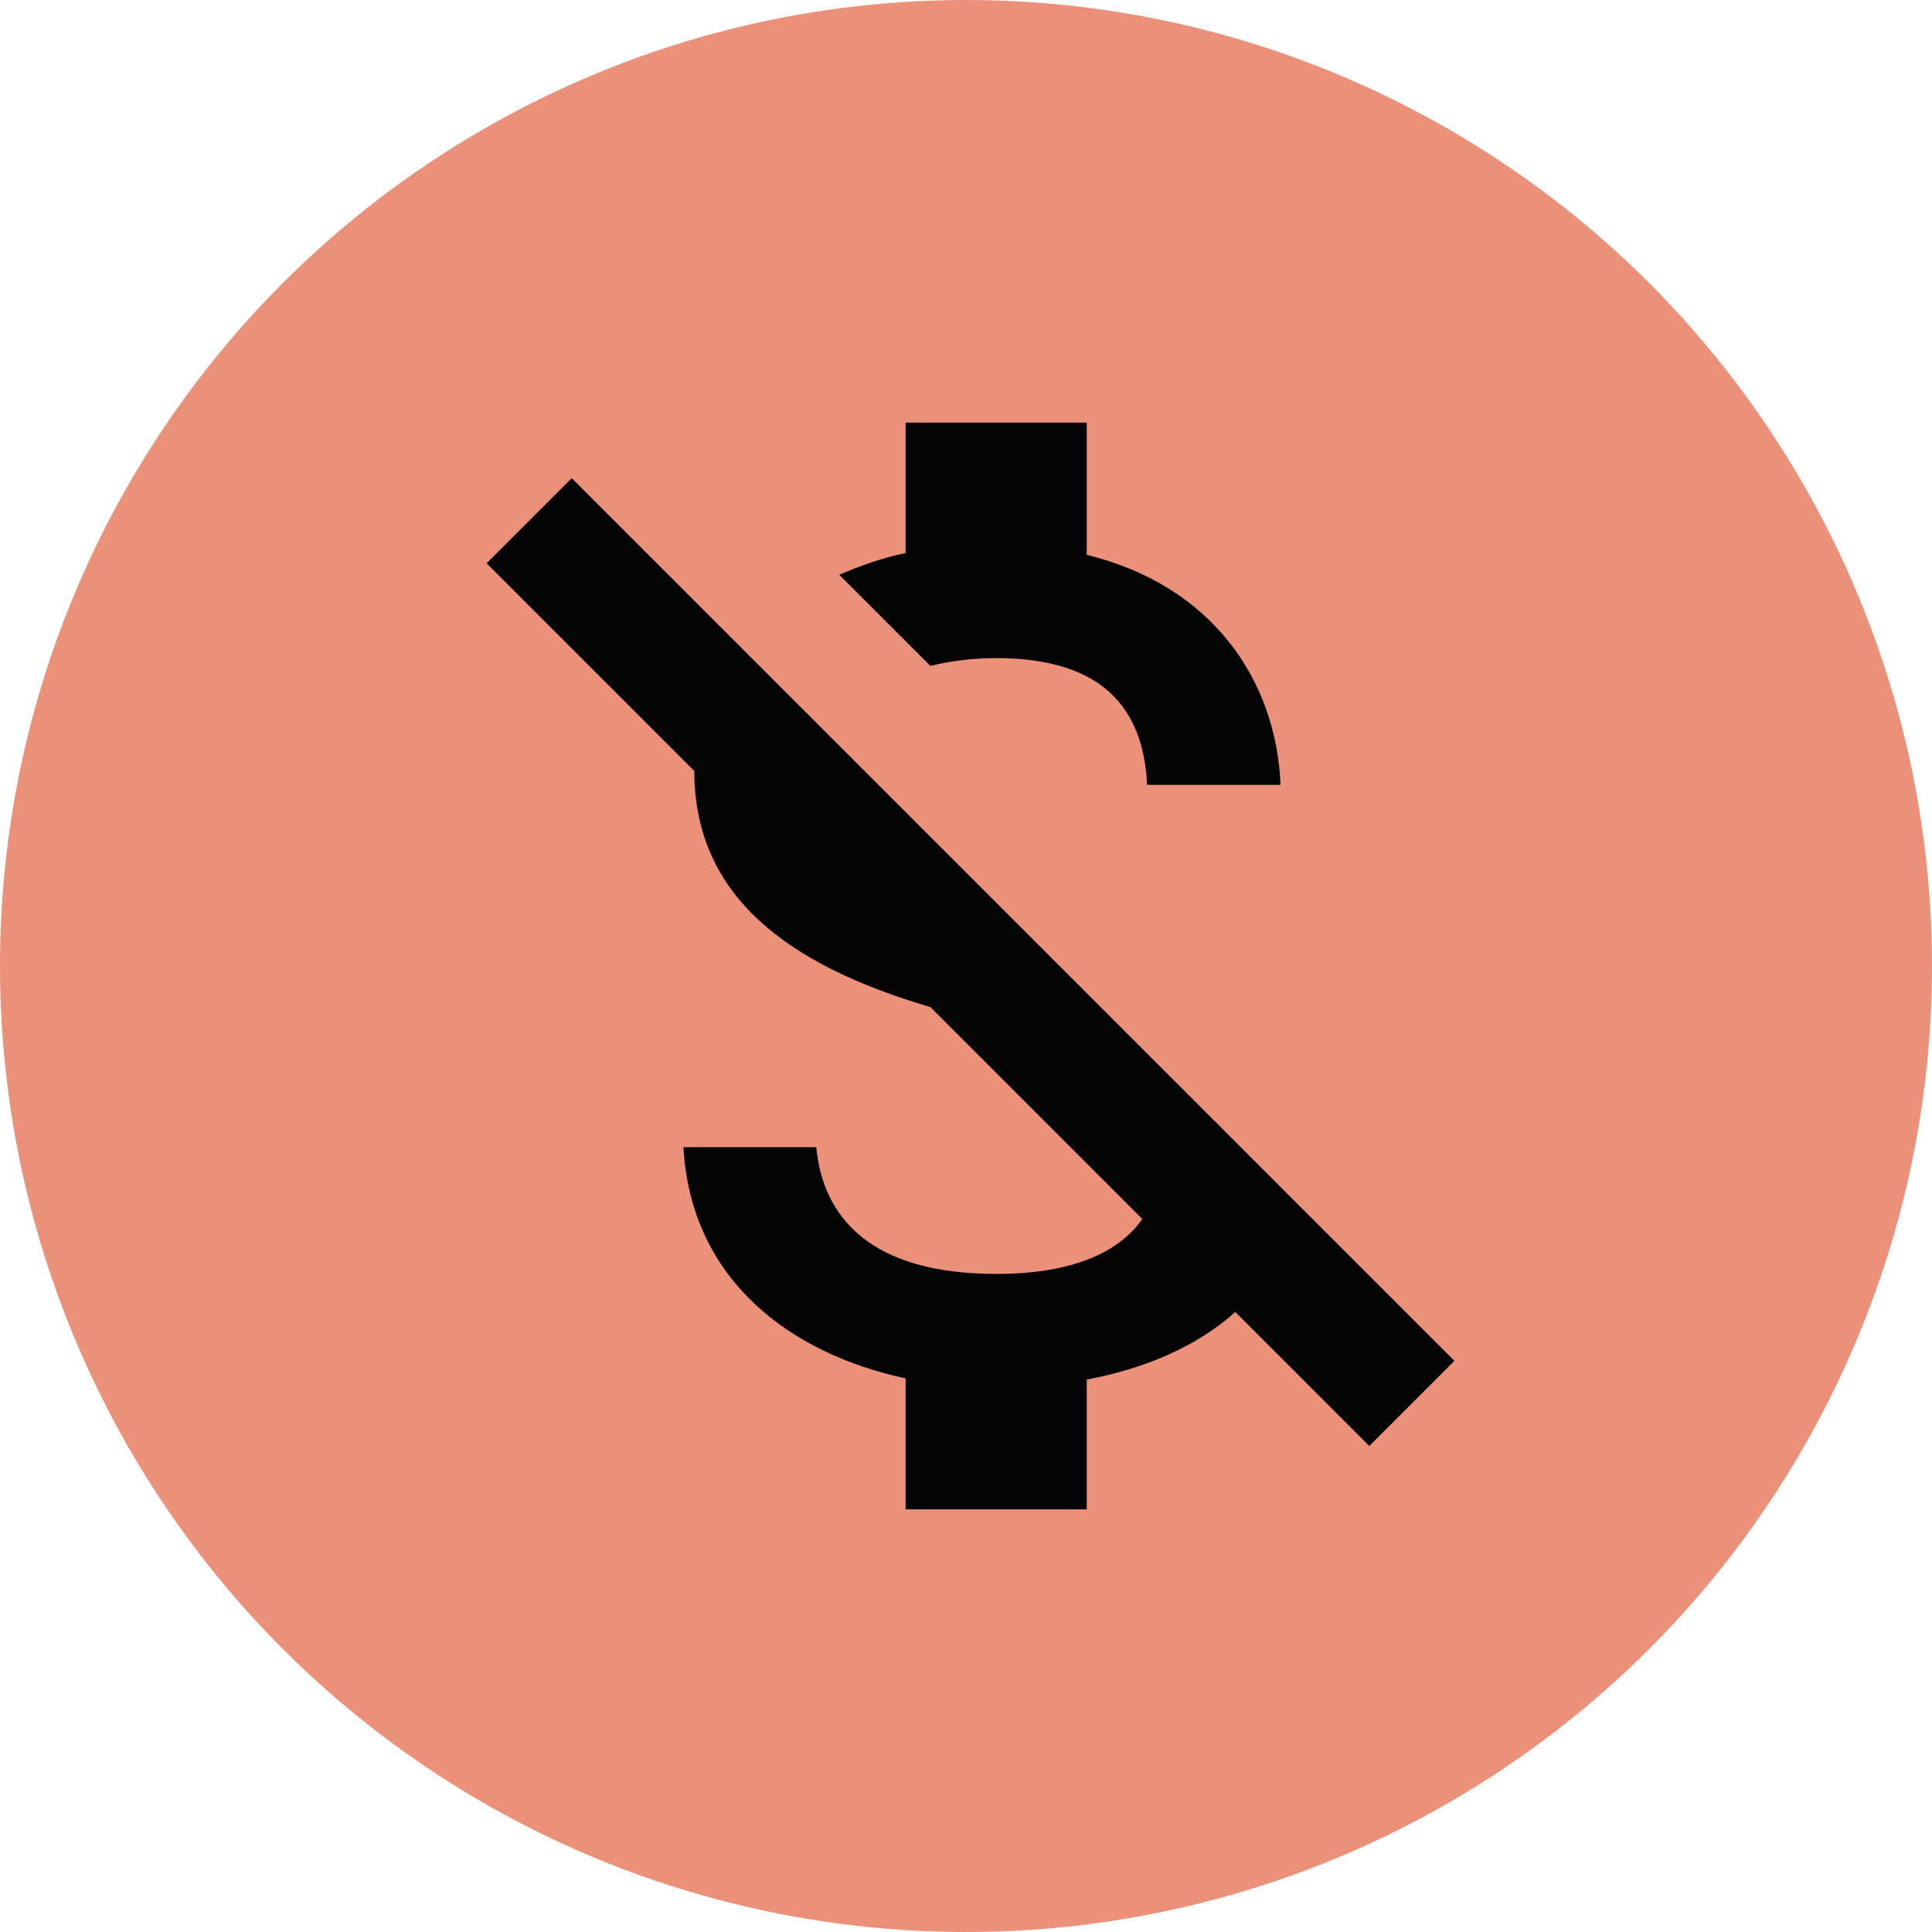
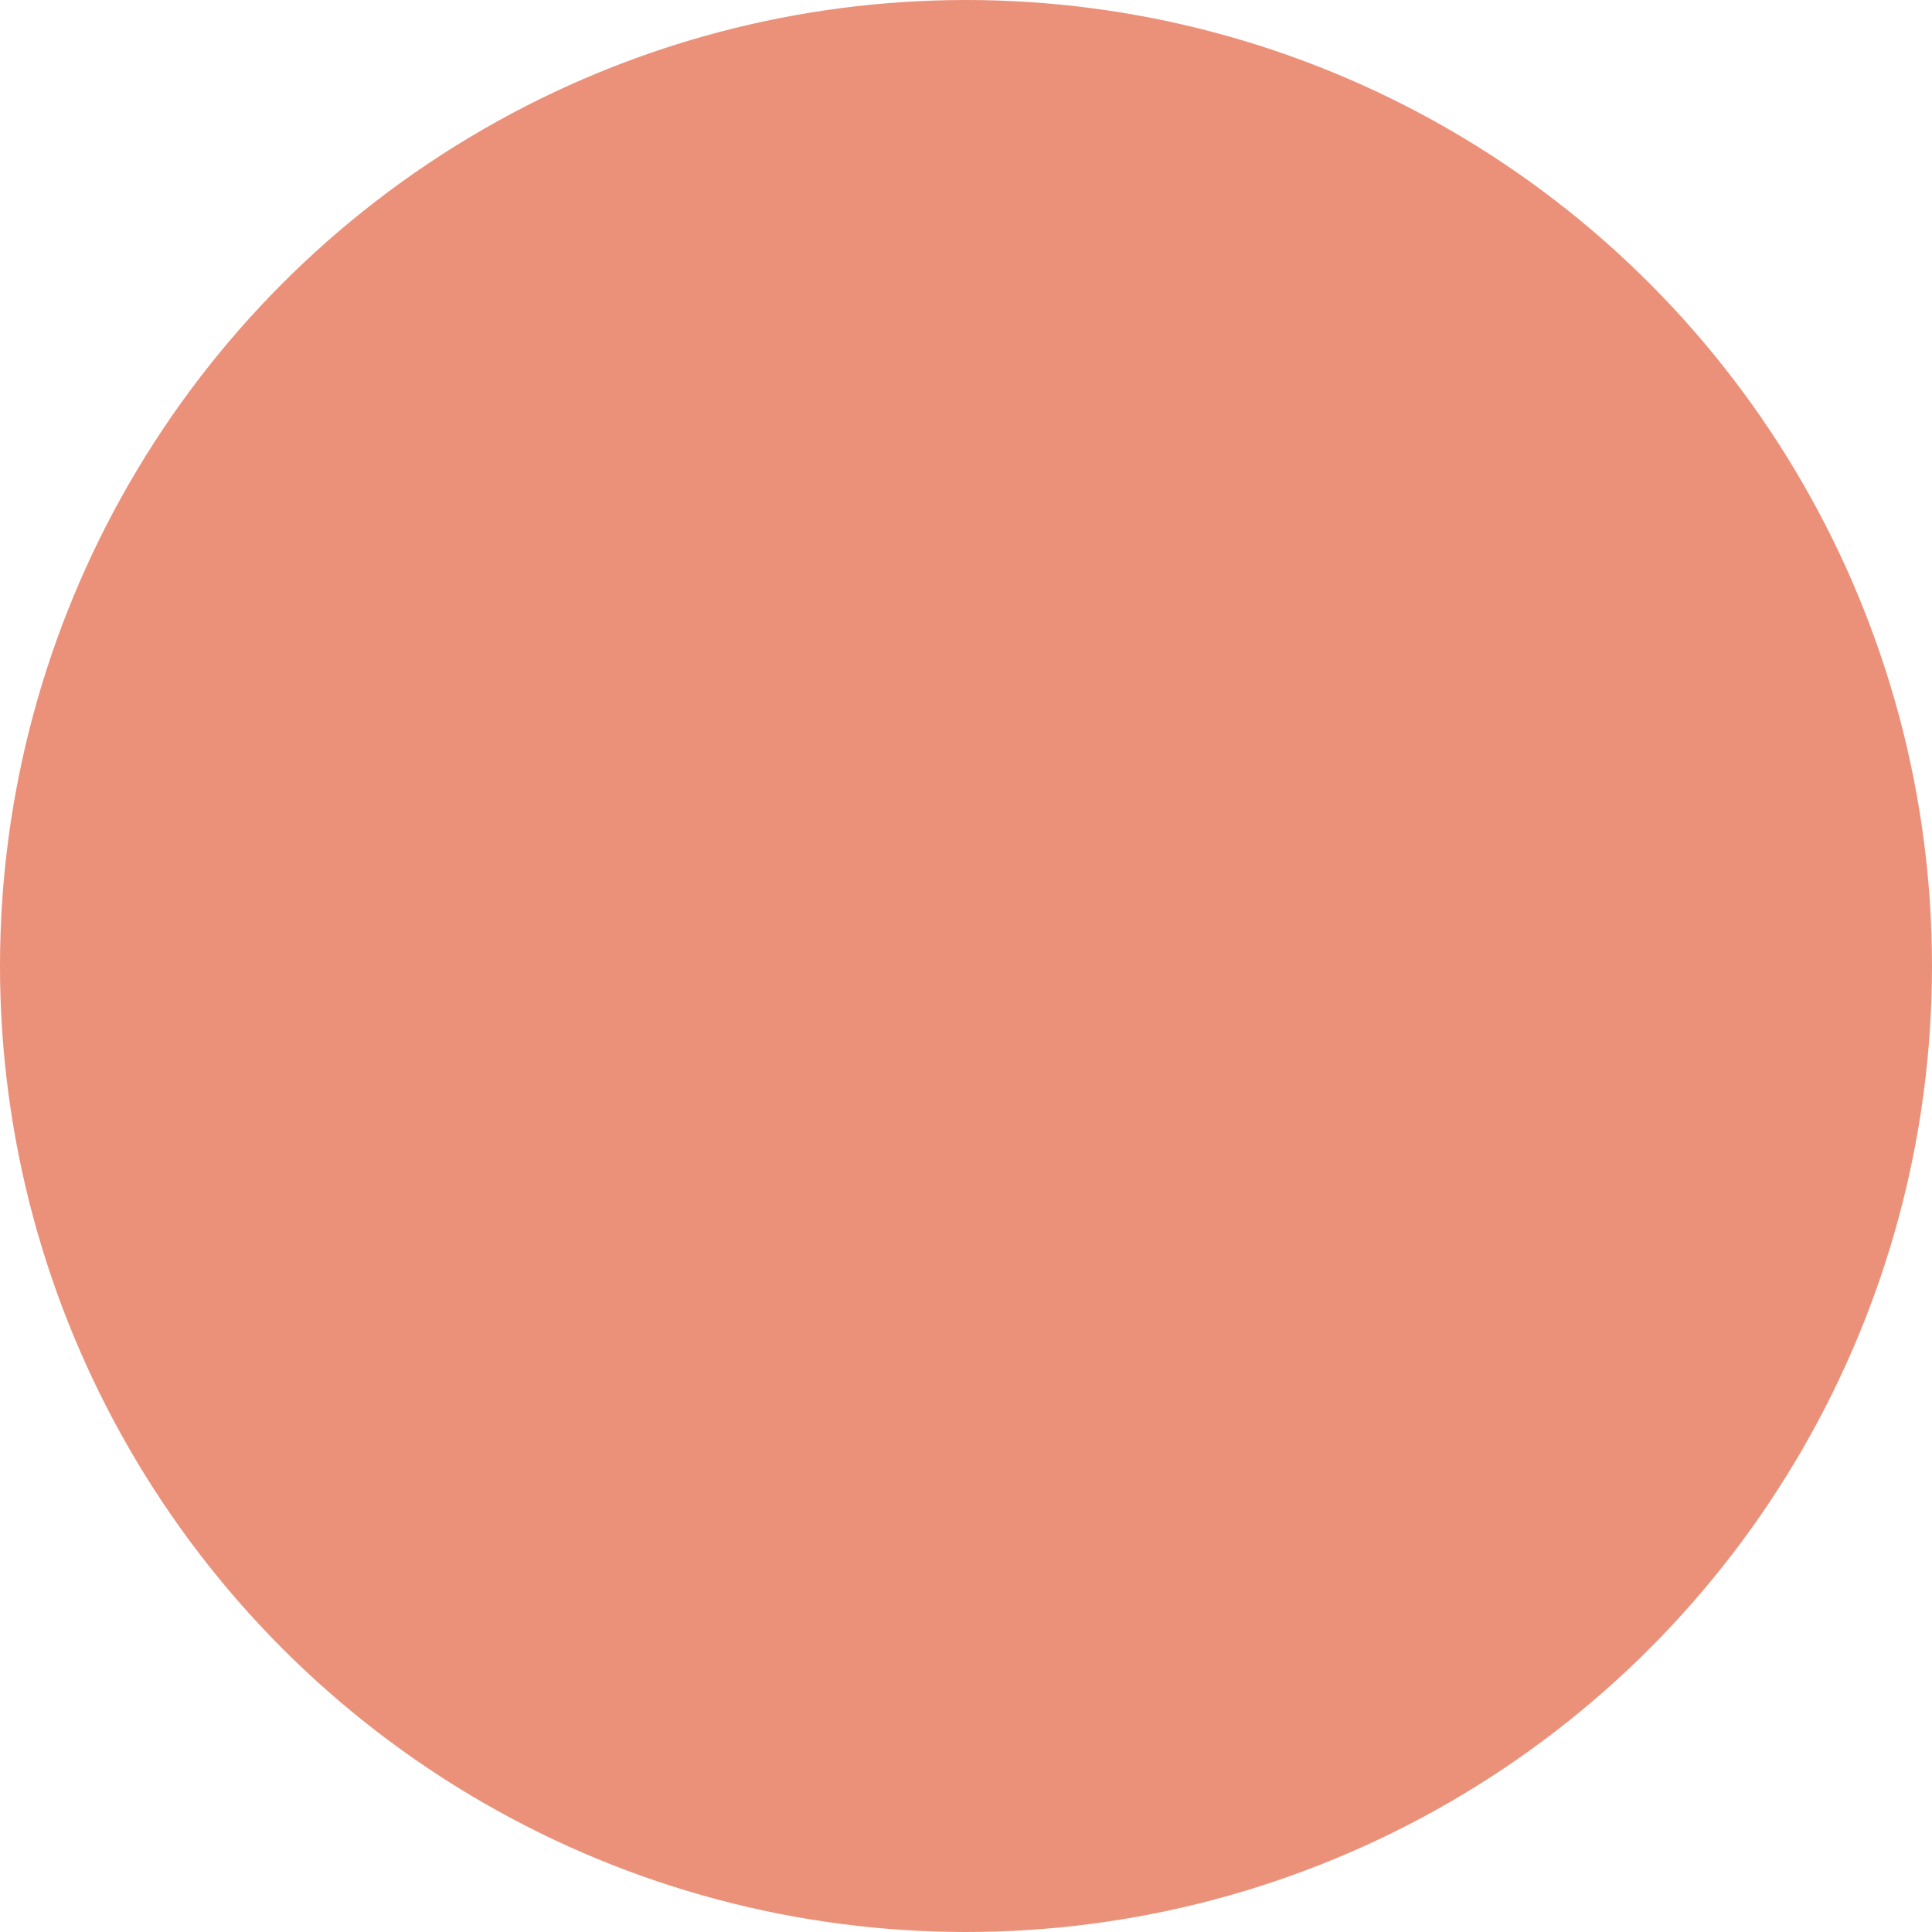
<svg xmlns="http://www.w3.org/2000/svg" width="32" height="32" viewBox="0 0 32 32" fill="none">
  <circle cx="16" cy="16" r="16" fill="#EB917A" />
-   <path d="M16.5 10.9C18.28 10.9 18.94 11.75 19 13H21.21C21.14 11.28 20.09 9.7 18 9.19V7H15V9.16C14.61 9.24 14.25 9.37 13.9 9.52L15.41 11.03C15.73 10.95 16.1 10.9 16.5 10.9ZM9.47 7.92L8.06 9.33L11.5 12.77C11.5 14.85 13.06 15.99 15.41 16.68L18.92 20.19C18.58 20.68 17.87 21.1 16.5 21.1C14.44 21.1 13.63 20.18 13.52 19H11.32C11.44 21.19 13.08 22.42 15 22.83V25H18V22.85C18.96 22.67 19.83 22.3 20.46 21.73L22.68 23.95L24.09 22.54L9.47 7.92Z" fill="#050505" />
</svg>